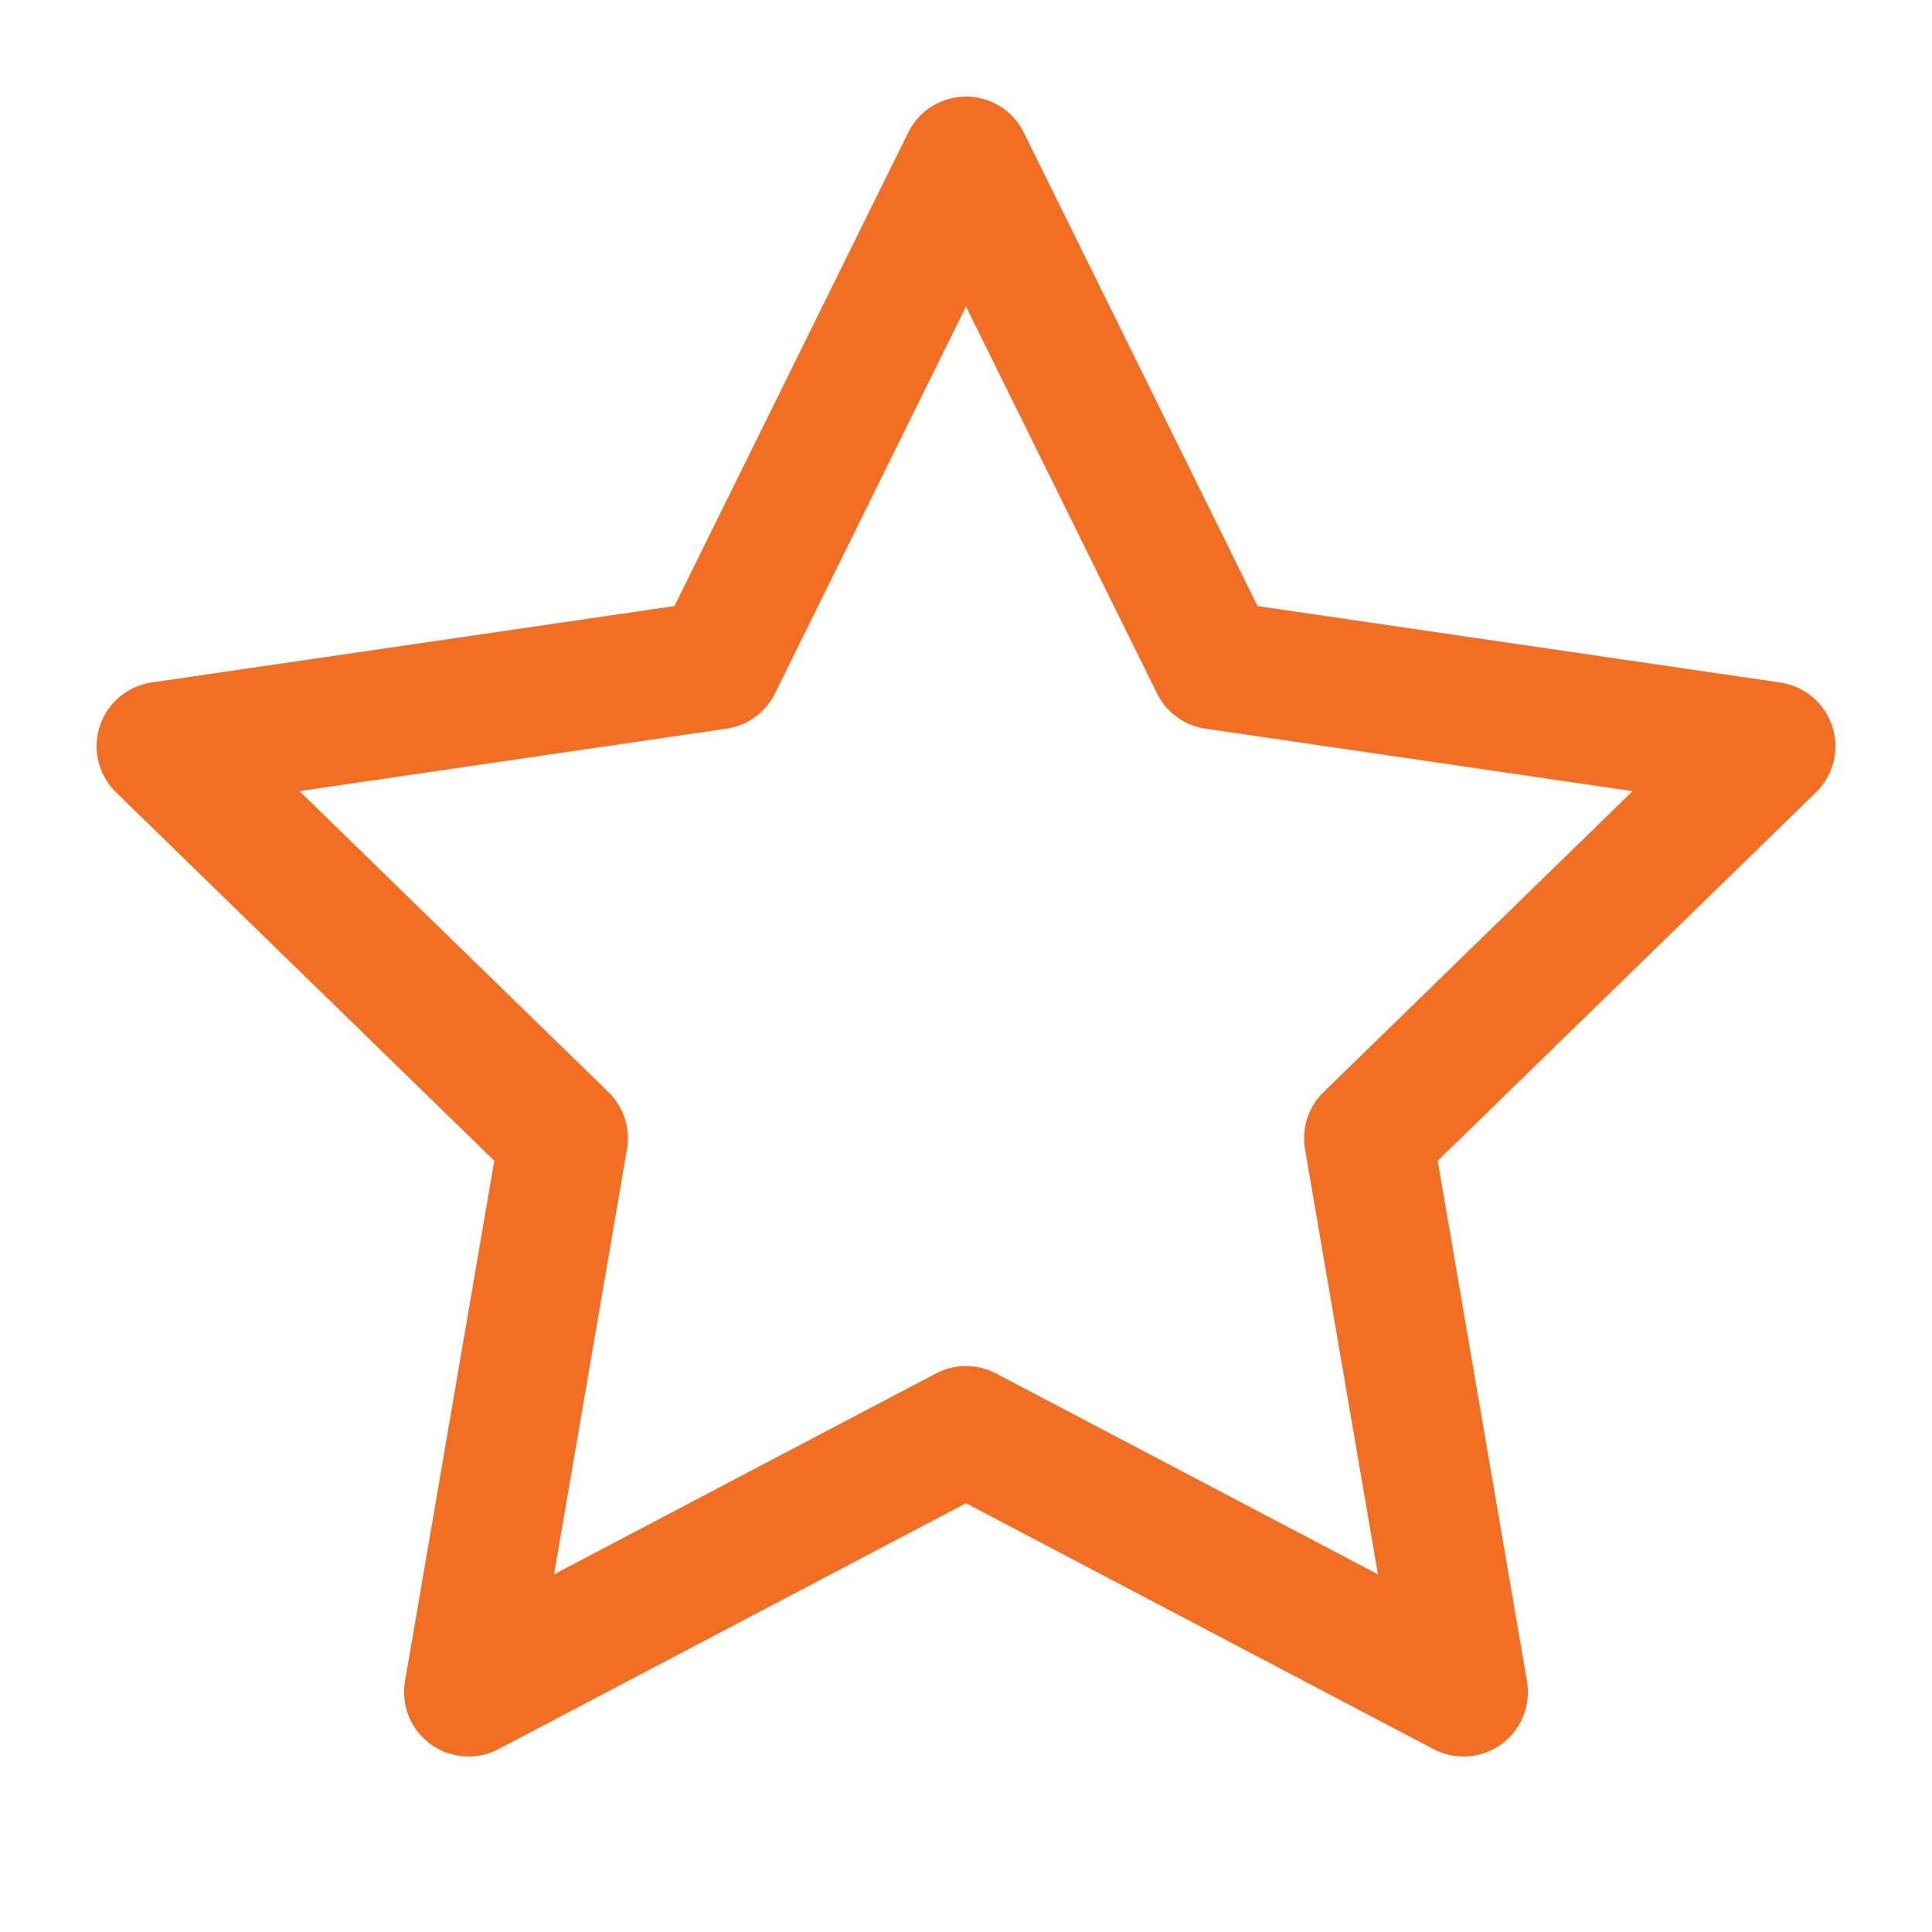
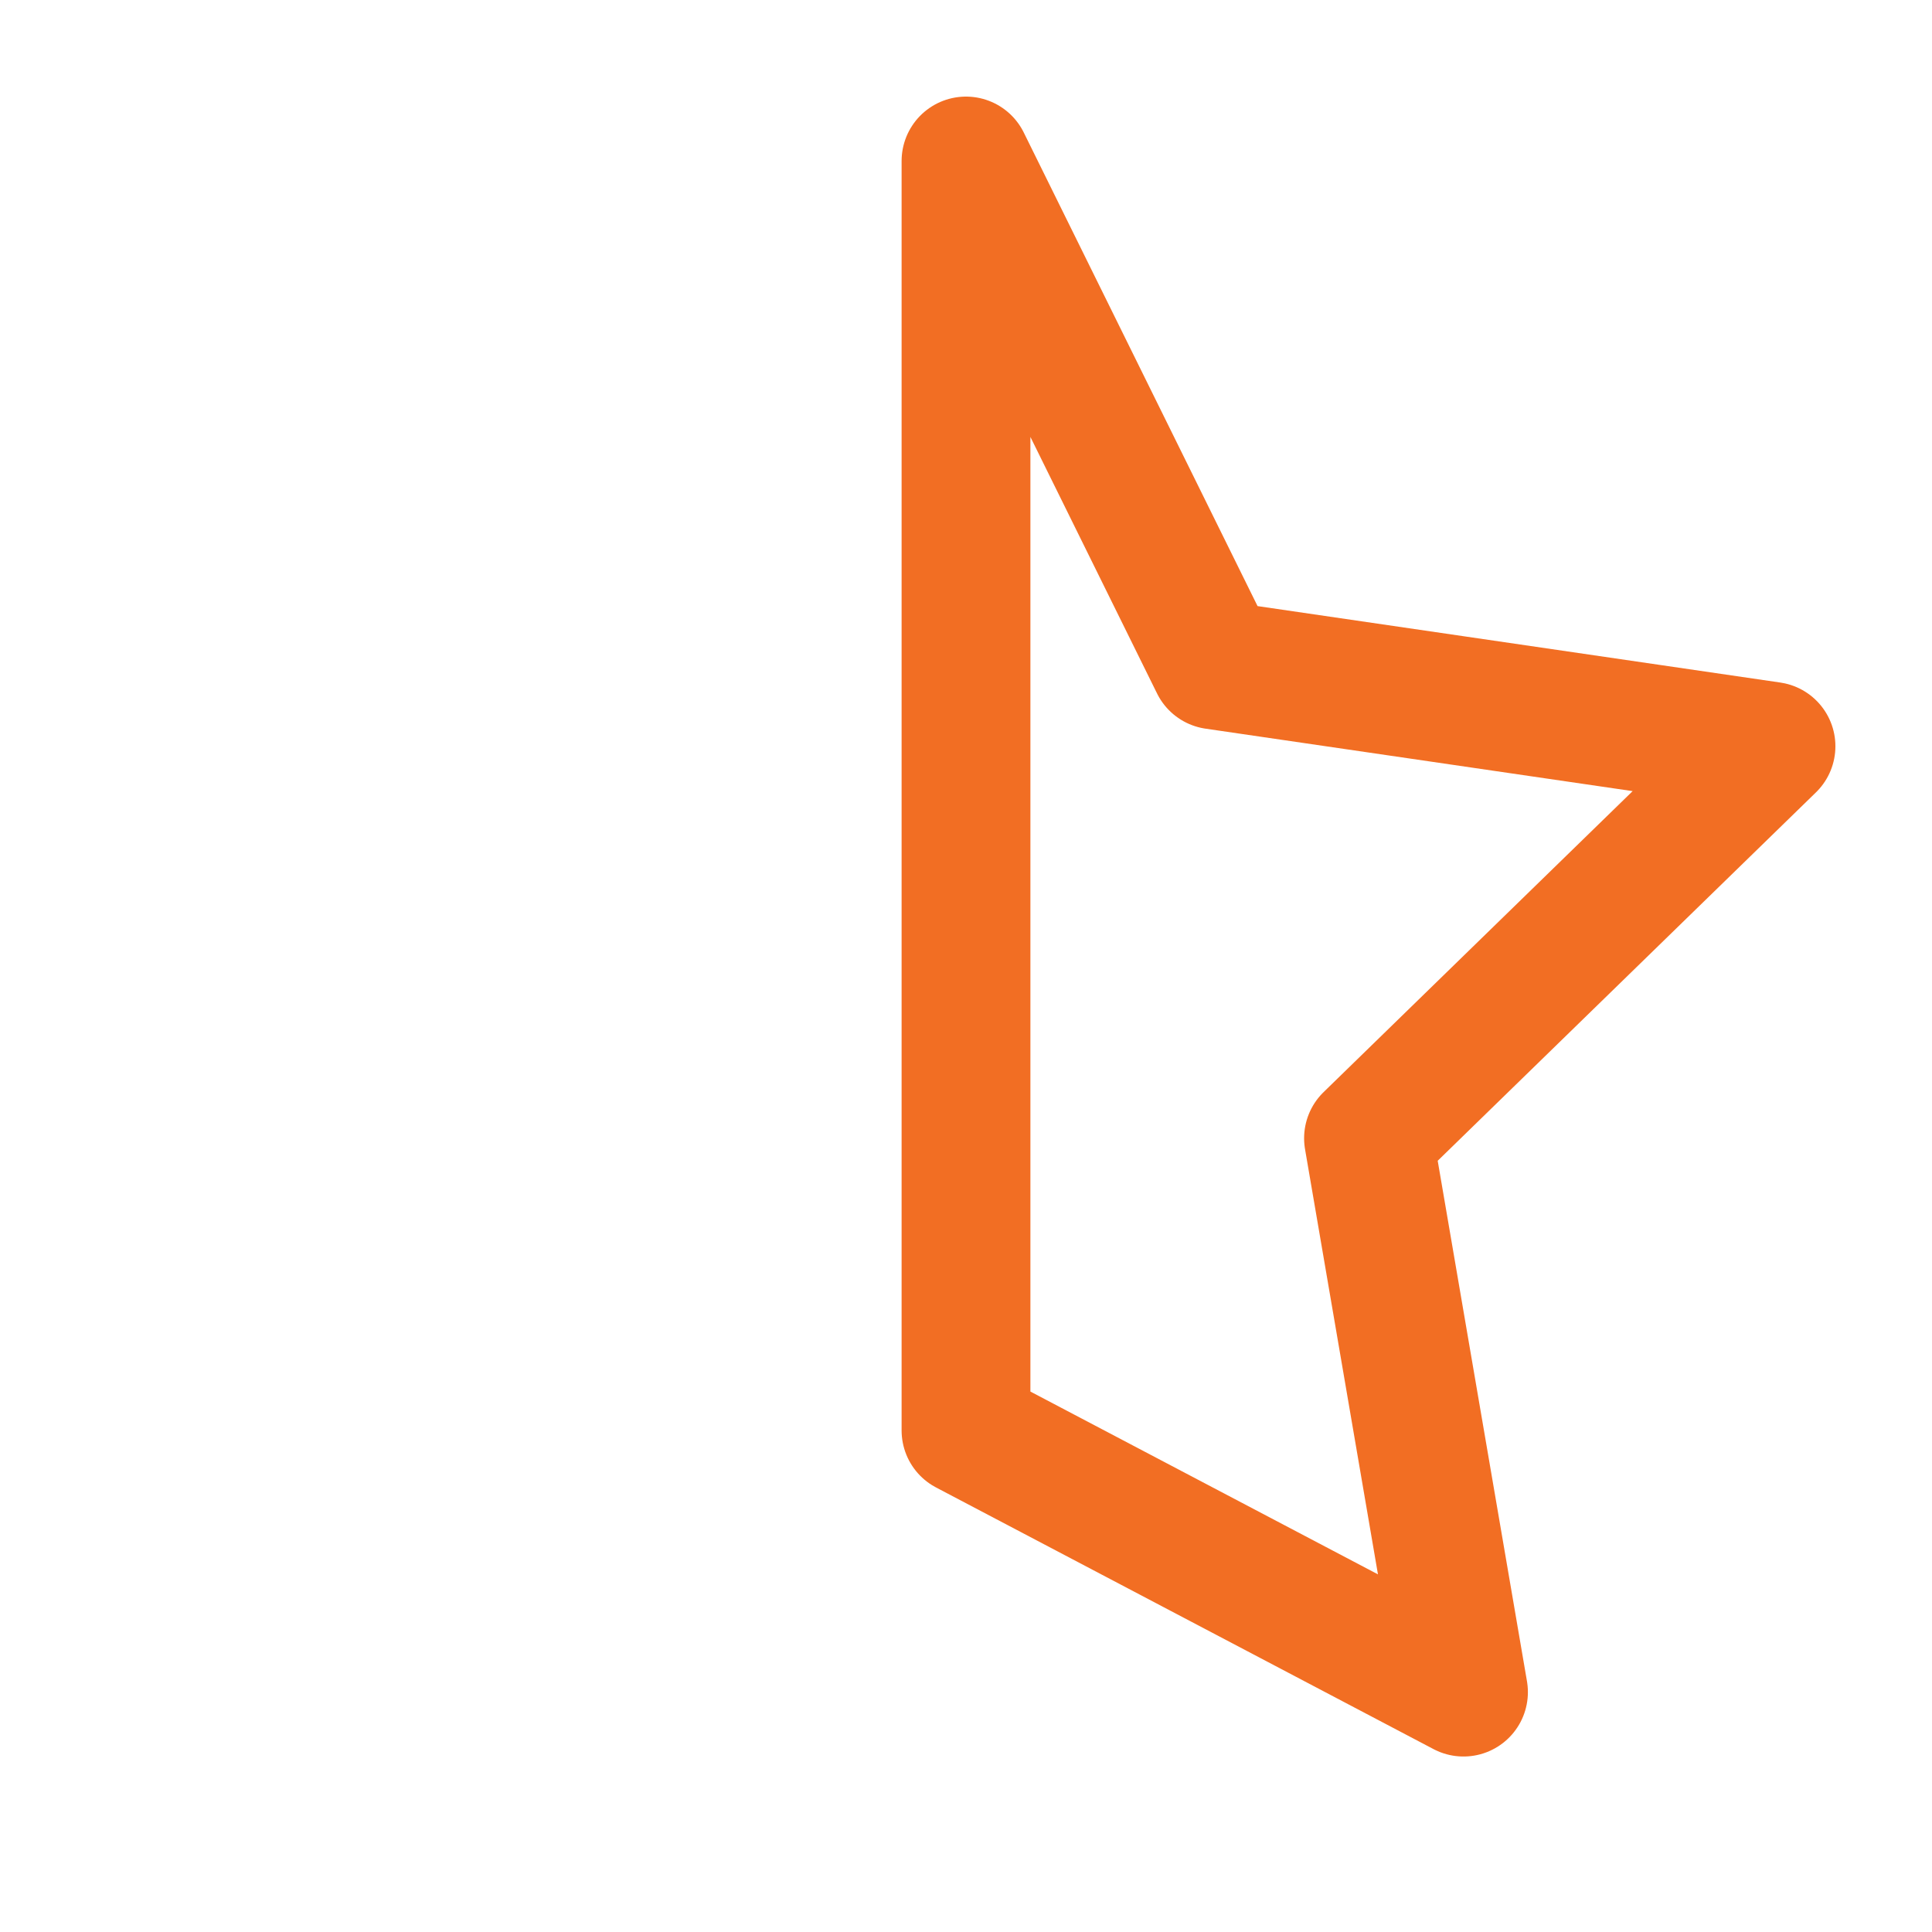
<svg xmlns="http://www.w3.org/2000/svg" width="30" height="30" fill="none">
-   <path d="M15 2.5l3.863 7.825 8.637 1.263-6.25 6.087 1.475 8.6L15 22.212l-7.725 4.063 1.475-8.6-6.25-6.088 8.637-1.262L15 2.5z" stroke="#F26E23" stroke-width="2" stroke-linecap="round" stroke-linejoin="round" />
+   <path d="M15 2.5l3.863 7.825 8.637 1.263-6.25 6.087 1.475 8.6L15 22.212L15 2.5z" stroke="#F26E23" stroke-width="2" stroke-linecap="round" stroke-linejoin="round" />
</svg>